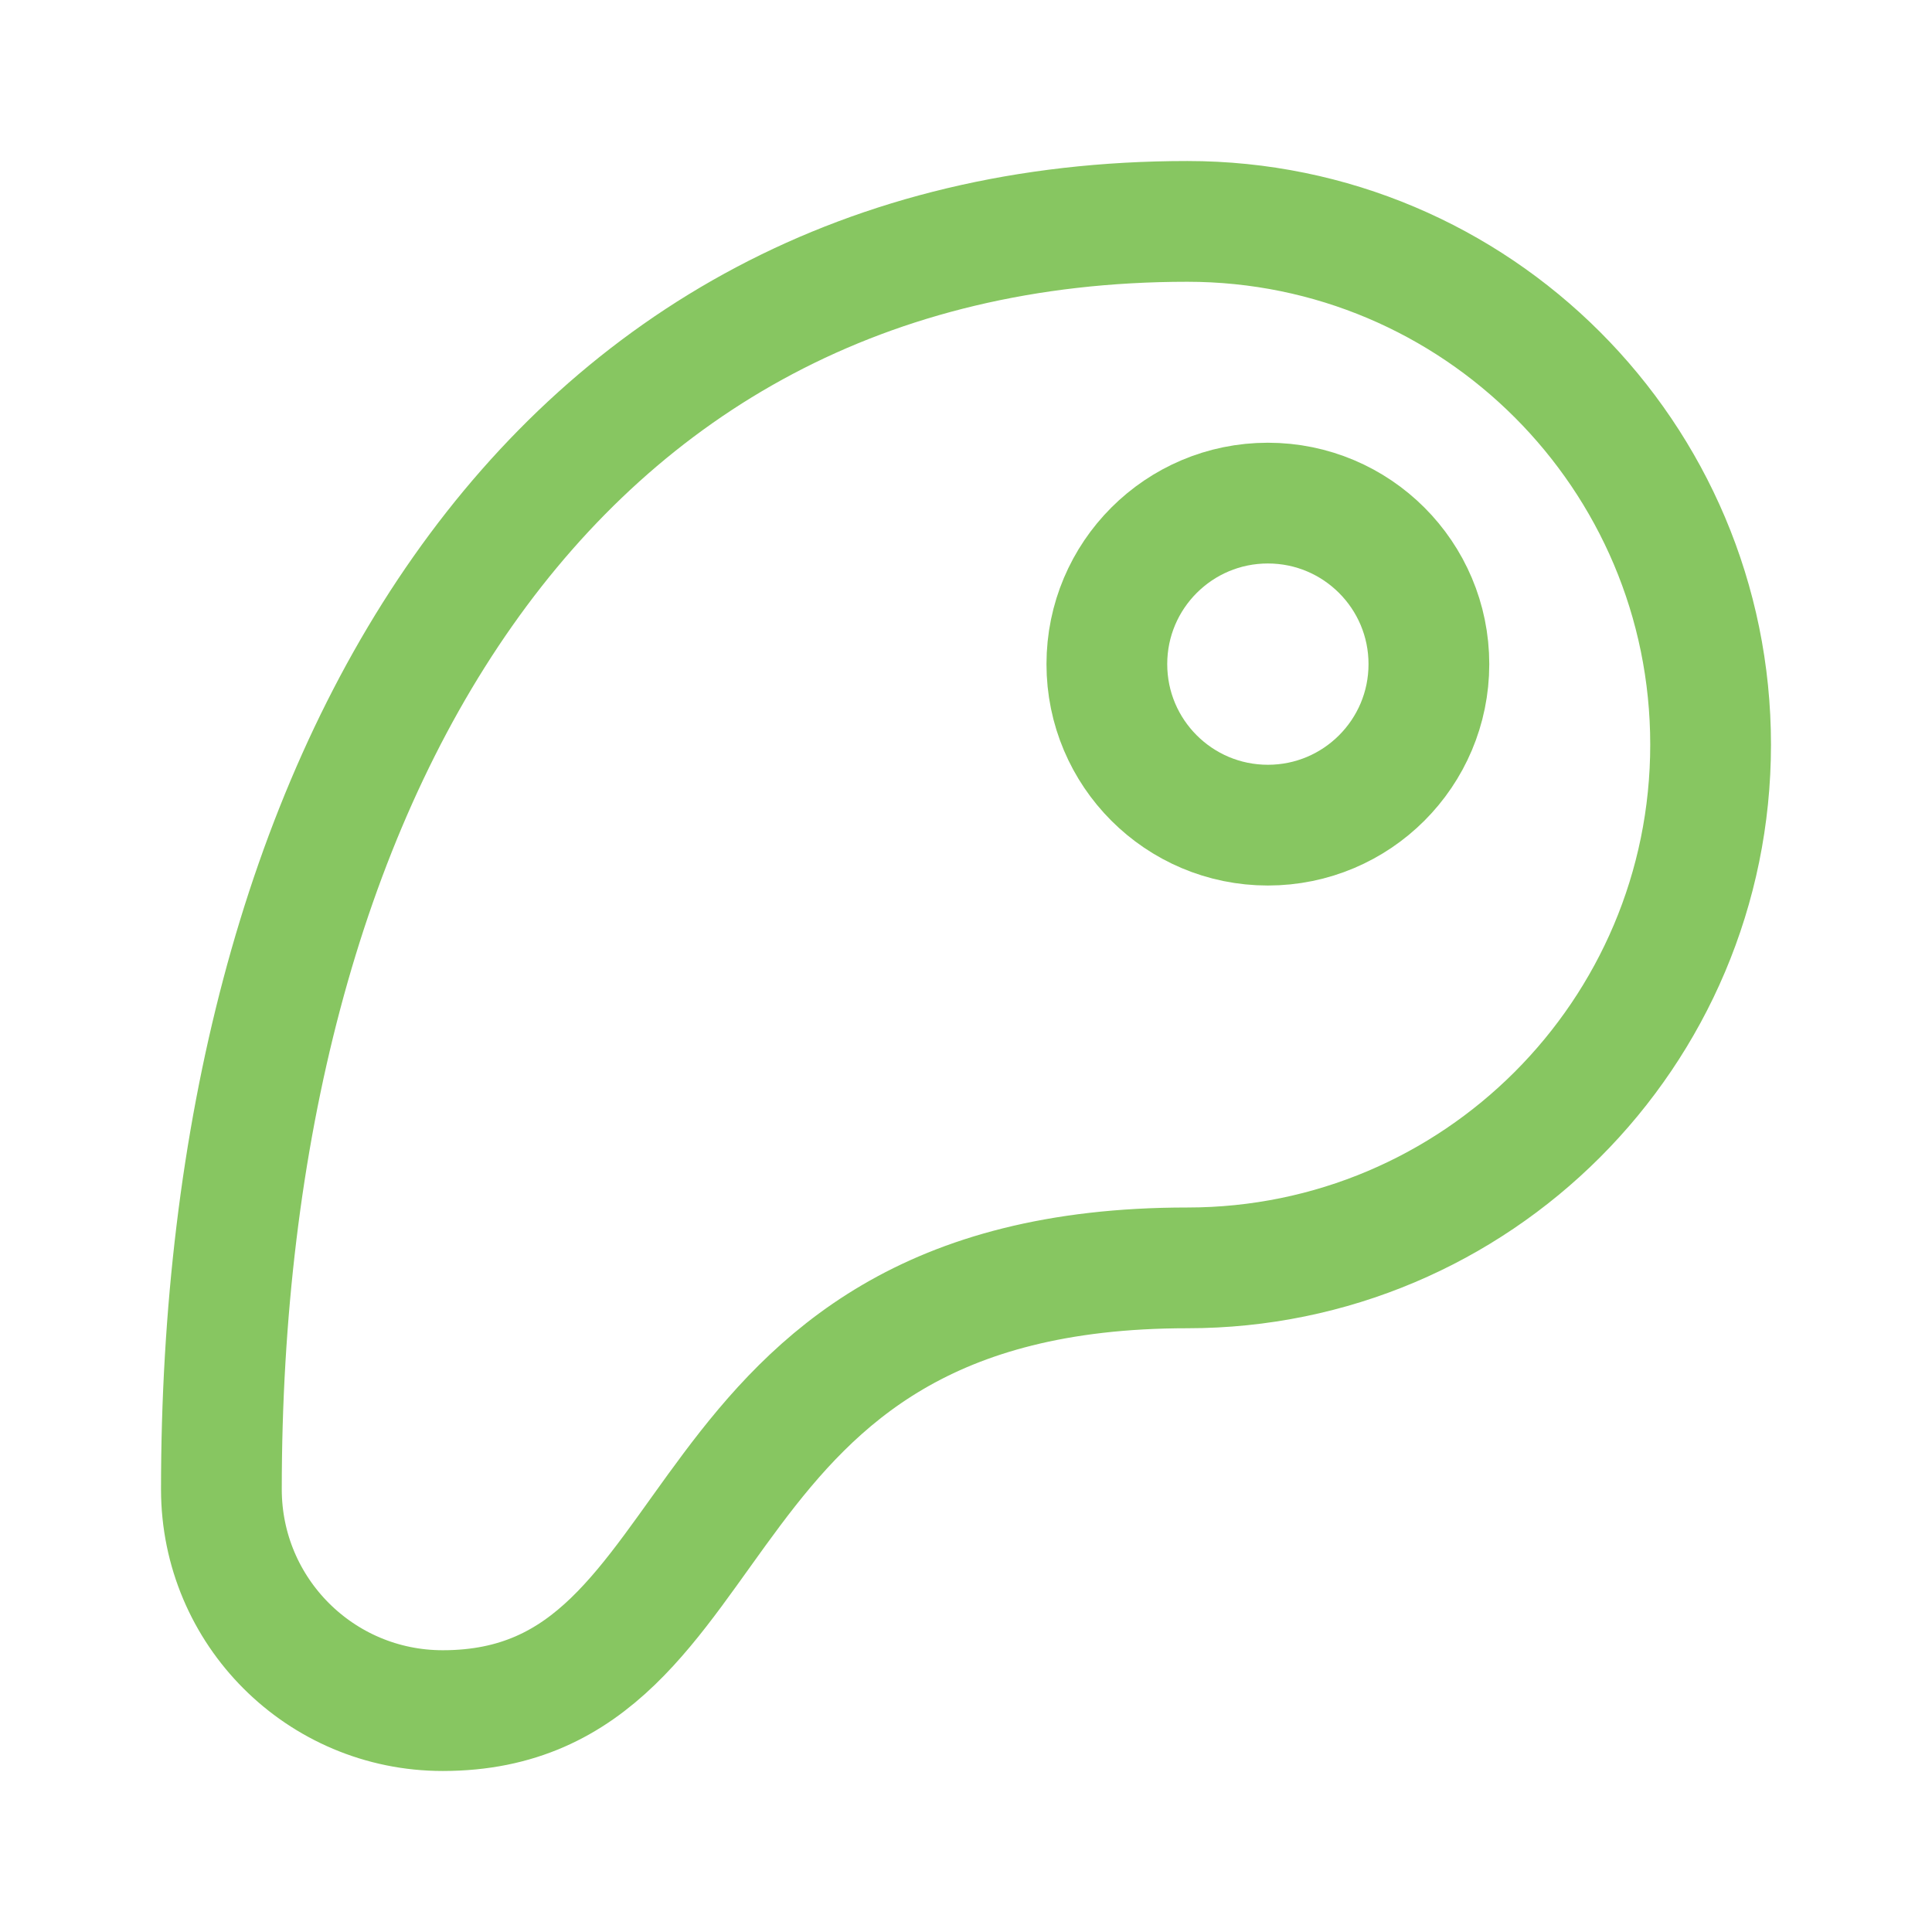
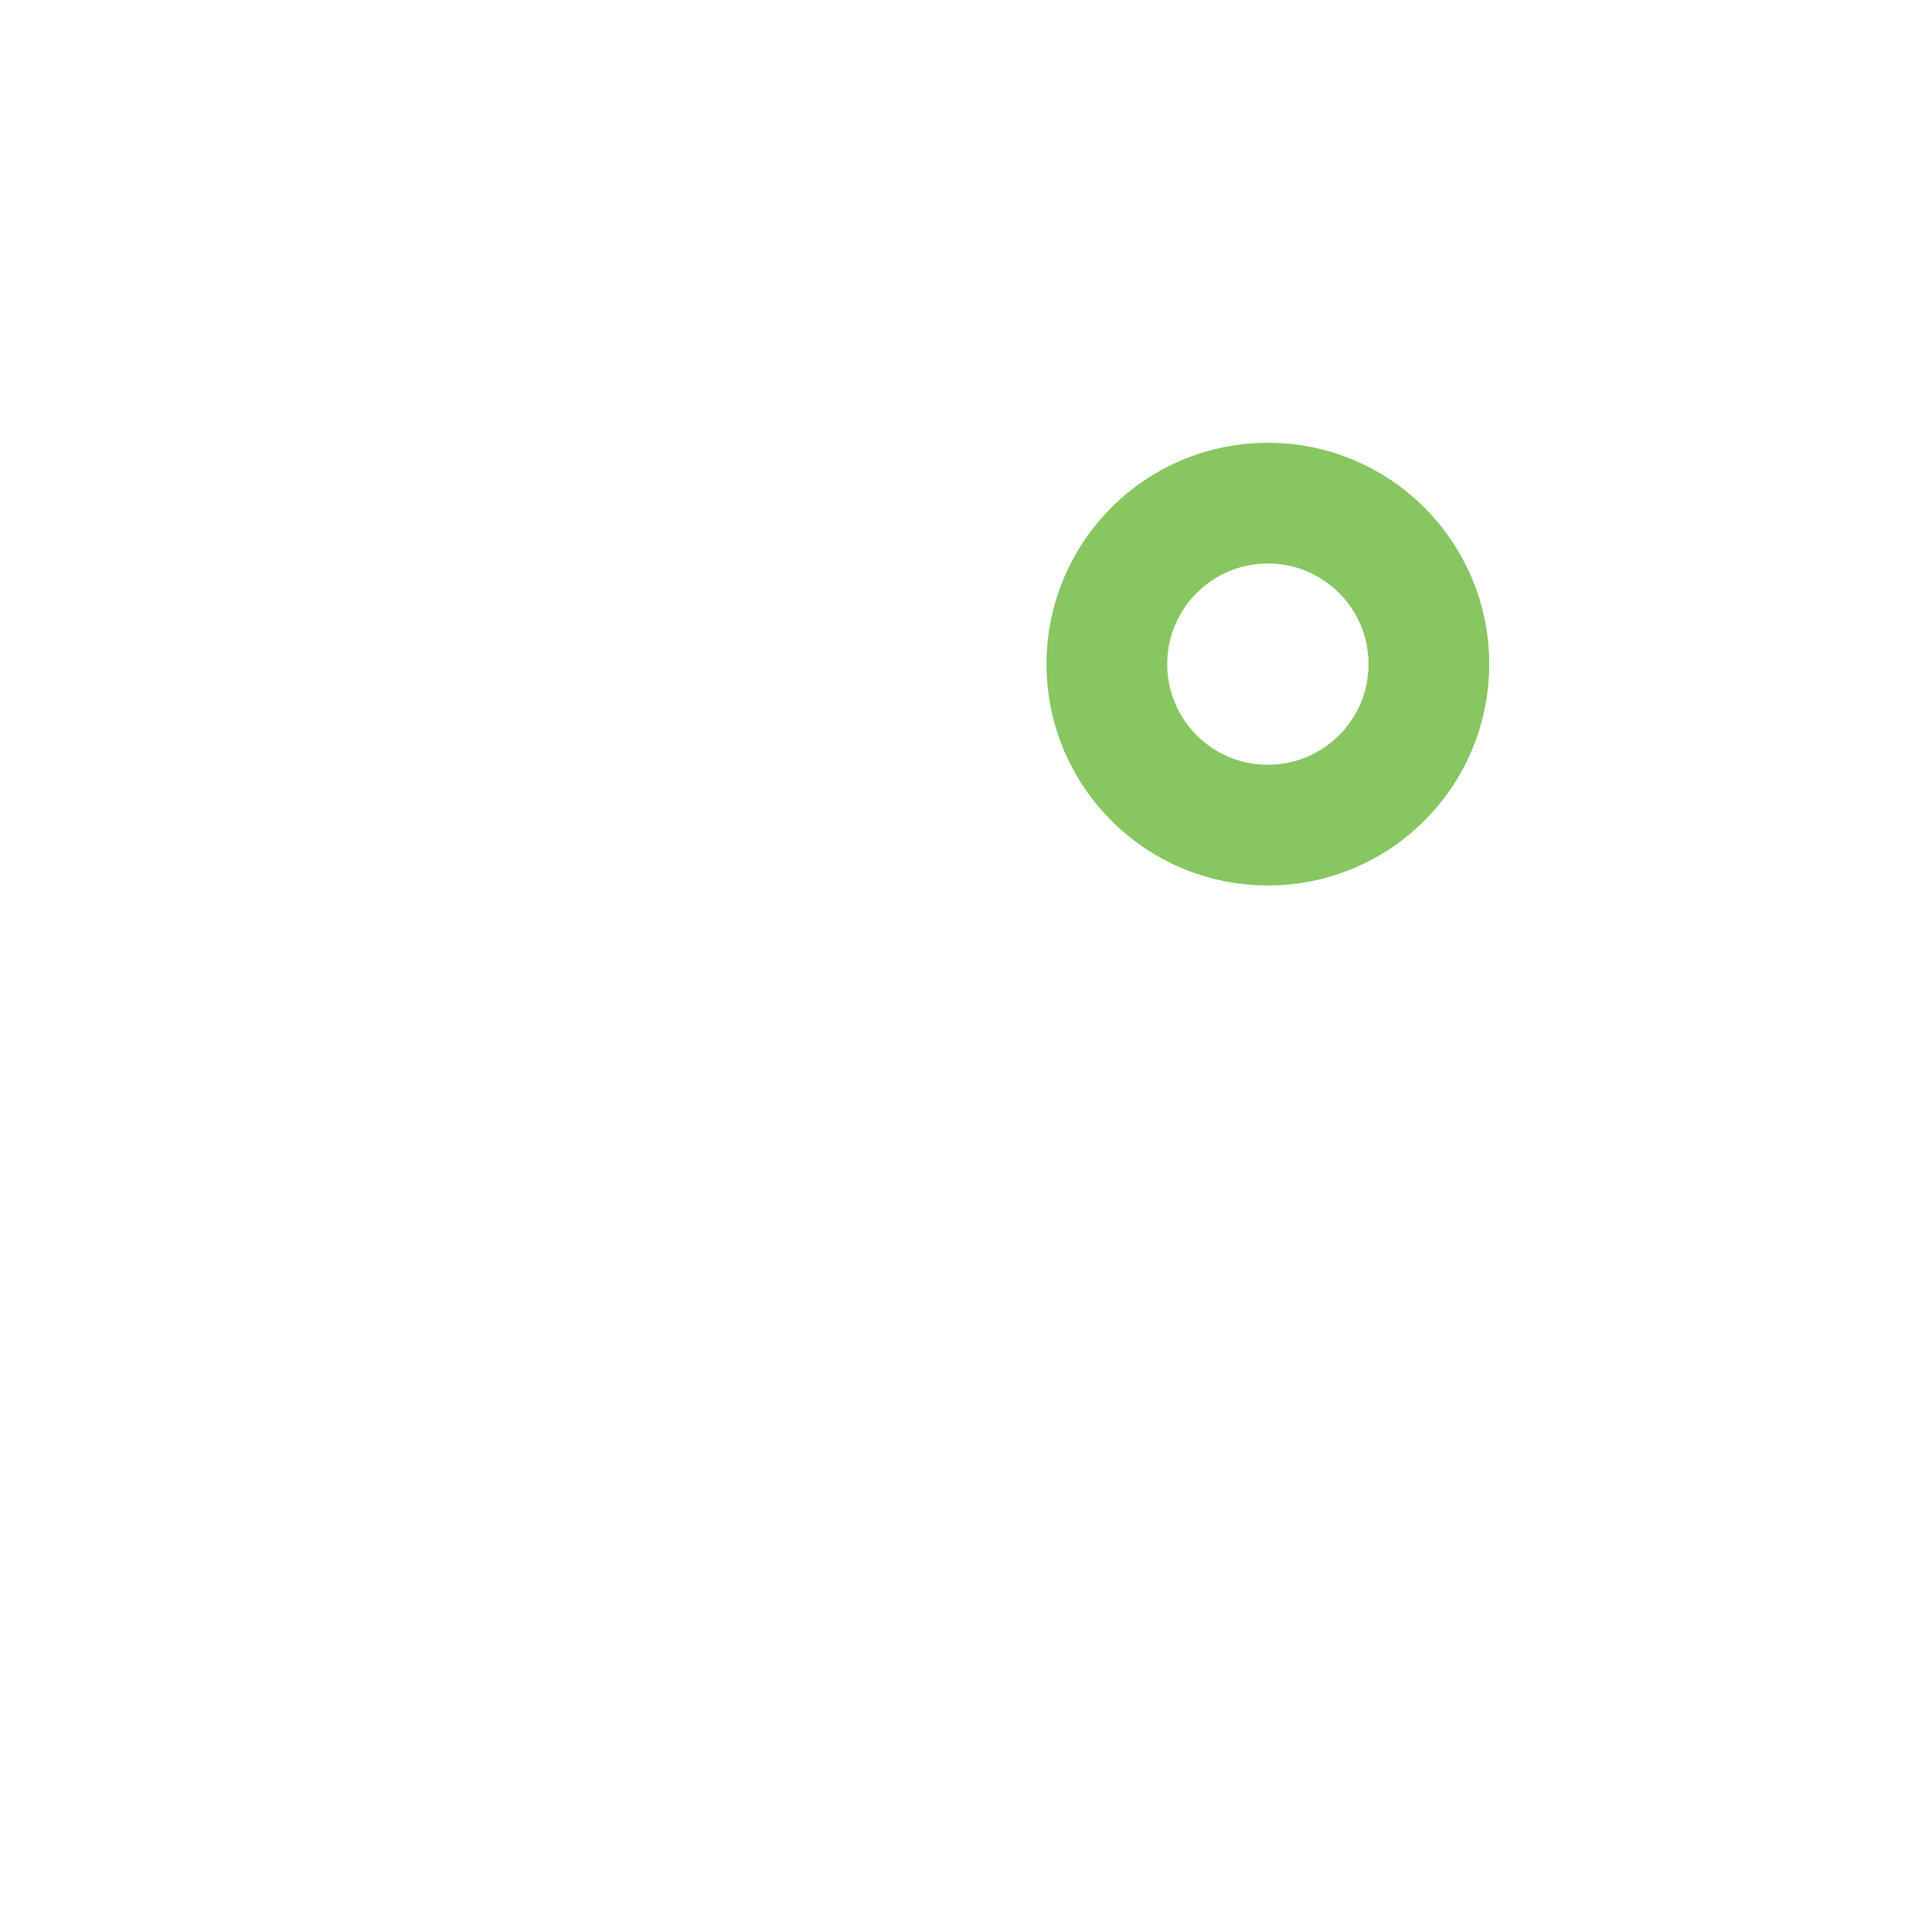
<svg xmlns="http://www.w3.org/2000/svg" width="32" height="32" viewBox="0 0 32 32" fill="none">
-   <path d="M19.667 21C24.453 21 28.333 17.12 28.333 12.333C28.333 7.547 24.453 3.667 19.667 3.667C9 3.667 3.667 13 3.667 24.667C3.667 26.693 5.307 28.333 7.333 28.333C12.333 28.333 11 21 19.667 21Z" stroke="#87C661" stroke-width="2" stroke-miterlimit="10" />
-   <path d="M21 13.667C22.473 13.667 23.667 12.473 23.667 11C23.667 9.527 22.473 8.333 21 8.333C19.527 8.333 18.333 9.527 18.333 11C18.333 12.473 19.527 13.667 21 13.667Z" stroke="#87C661" stroke-width="2" stroke-miterlimit="10" />
+   <path d="M21 13.667C22.473 13.667 23.667 12.473 23.667 11C23.667 9.527 22.473 8.333 21 8.333C19.527 8.333 18.333 9.527 18.333 11C18.333 12.473 19.527 13.667 21 13.667" stroke="#87C661" stroke-width="2" stroke-miterlimit="10" />
</svg>